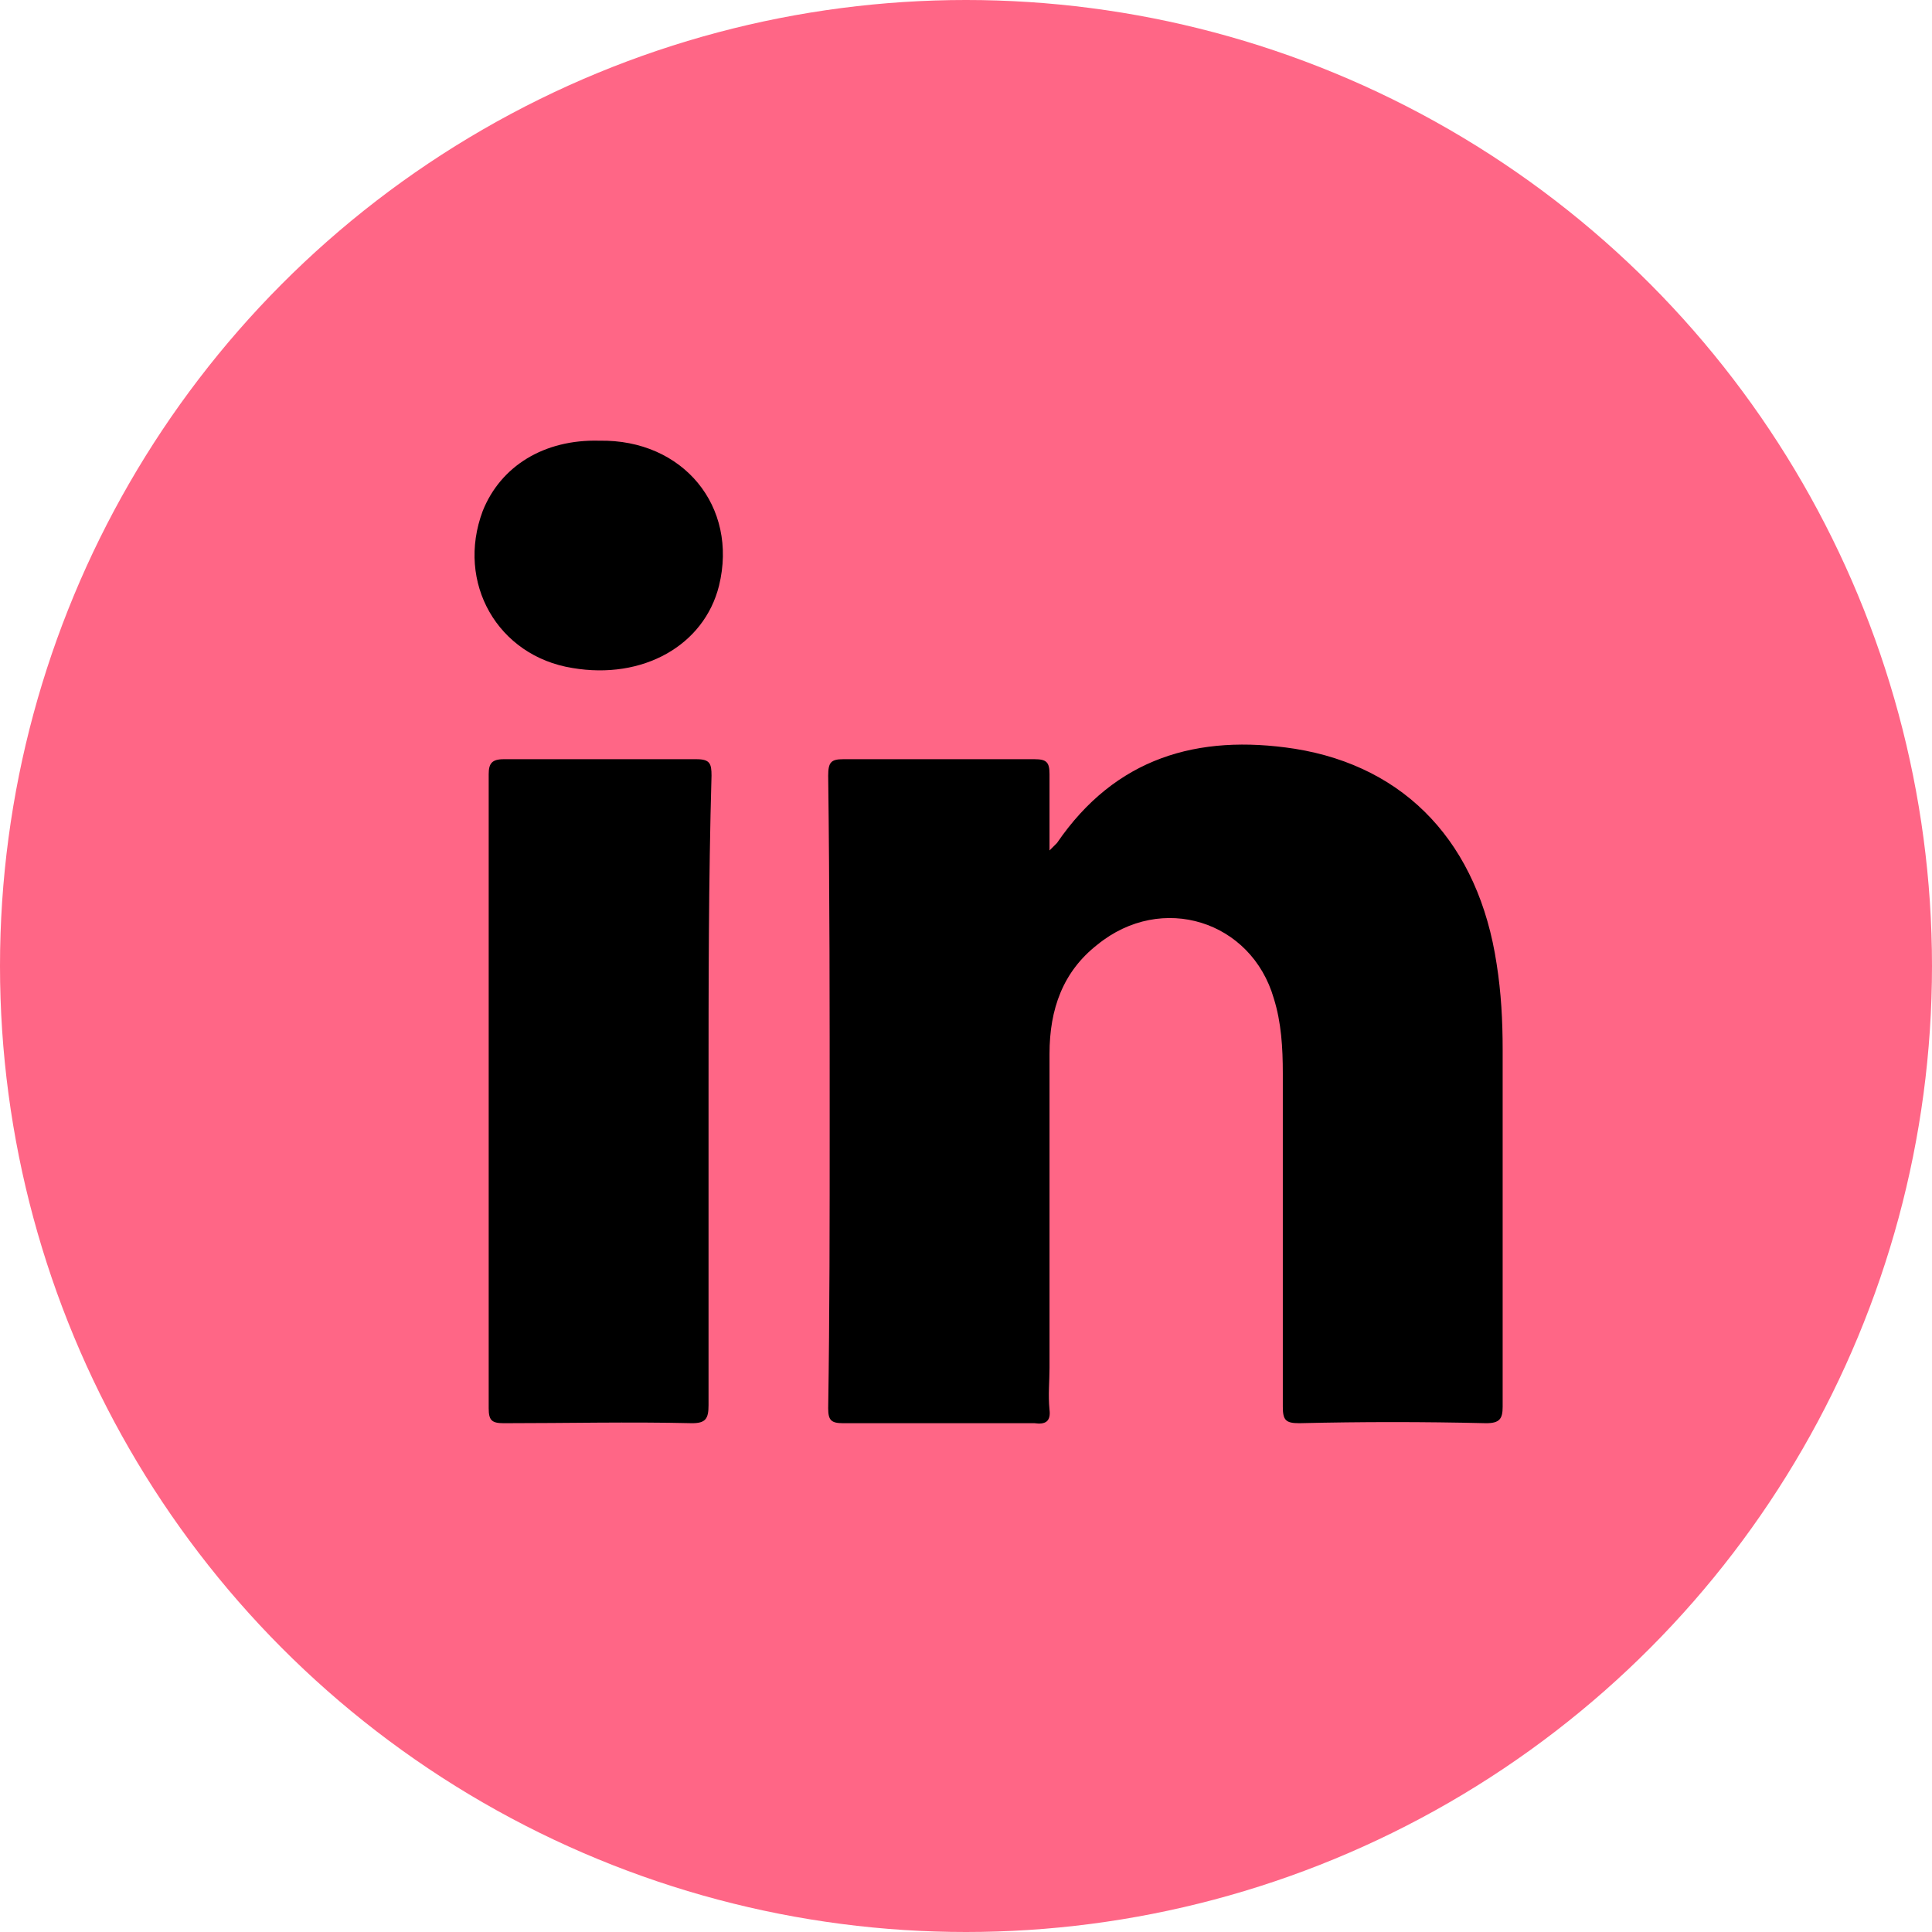
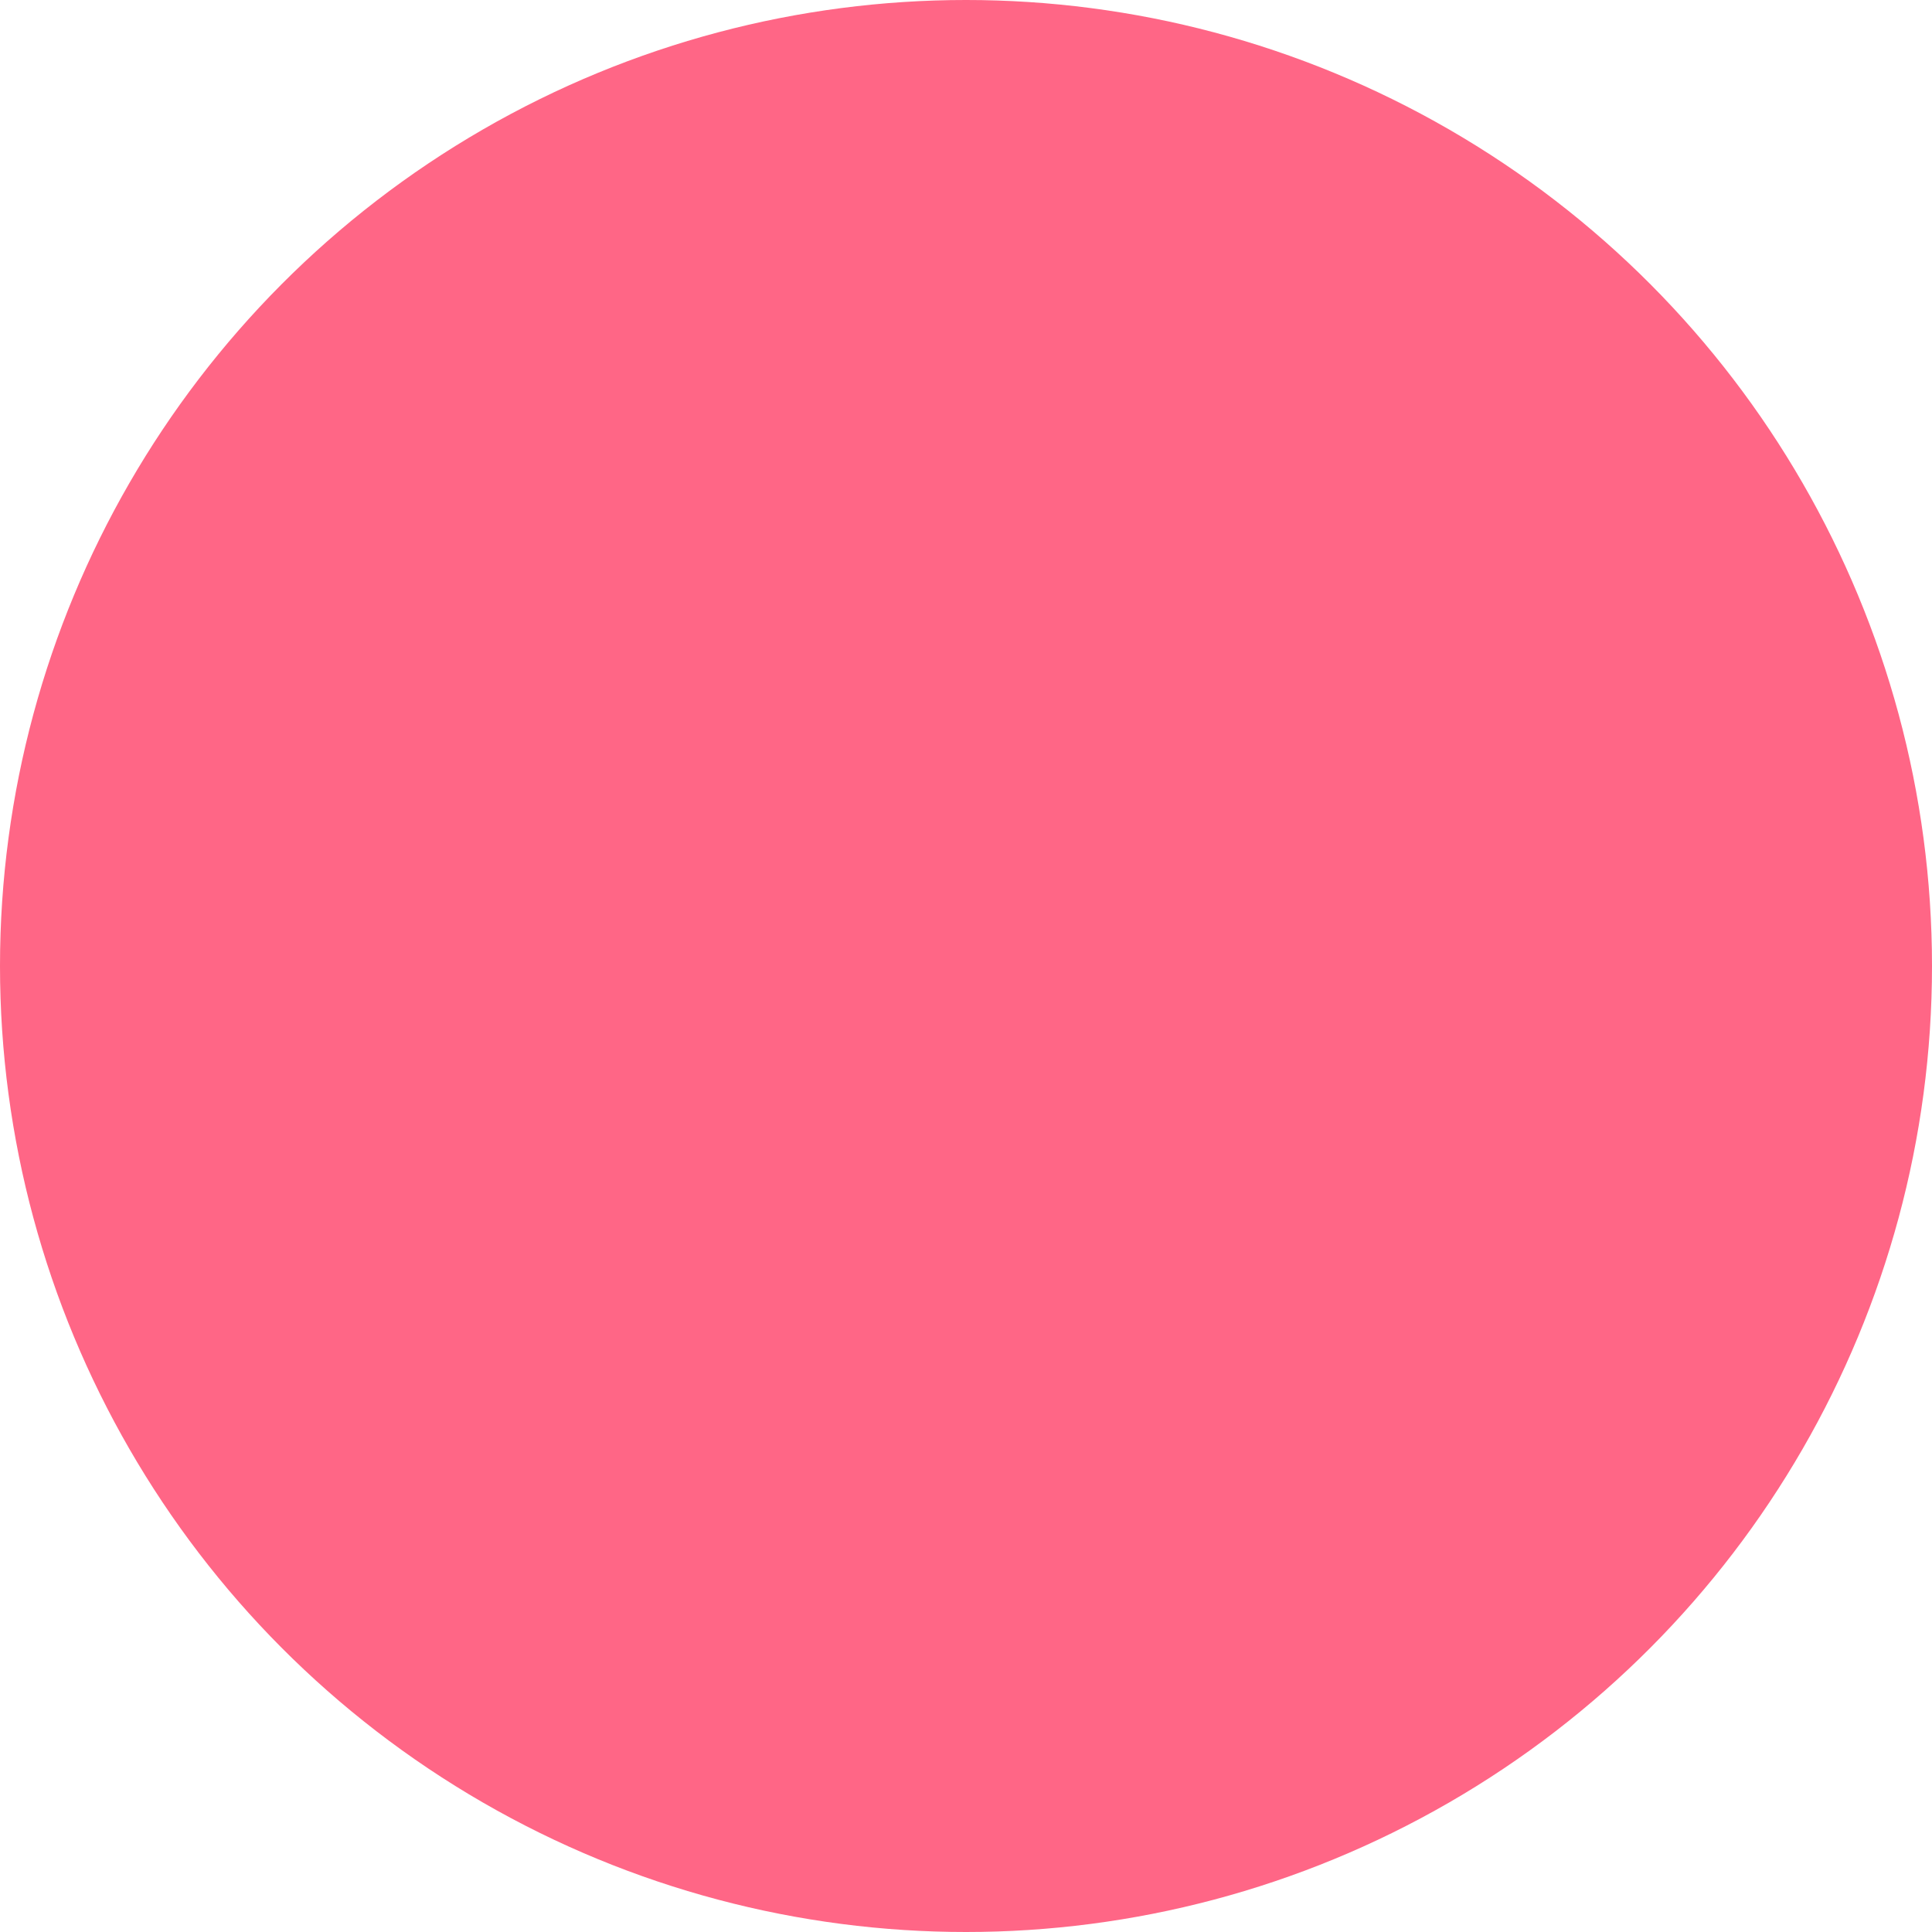
<svg xmlns="http://www.w3.org/2000/svg" width="57" height="57" viewBox="0 0 57 57" fill="none">
  <circle cx="28.5" cy="28.5" r="28.5" fill="#FF6686" />
-   <path d="M43.847 41.989C41.994 41.945 40.185 41.945 38.332 41.989C37.935 41.989 37.847 41.901 37.847 41.504C37.847 38.239 37.847 34.93 37.847 31.665C37.847 30.915 37.803 30.165 37.582 29.459C36.92 27.165 34.273 26.326 32.376 27.871C31.361 28.665 30.964 29.768 30.964 31.091C30.964 34.18 30.964 37.268 30.964 40.357C30.964 40.754 30.92 41.151 30.964 41.592C31.008 41.945 30.832 42.033 30.523 41.989C28.626 41.989 26.773 41.989 24.875 41.989C24.522 41.989 24.434 41.901 24.434 41.548C24.478 38.769 24.478 35.989 24.478 33.165C24.478 29.724 24.478 26.282 24.434 22.885C24.434 22.488 24.522 22.399 24.875 22.399C26.773 22.399 28.626 22.399 30.523 22.399C30.876 22.399 30.964 22.488 30.964 22.841C30.964 23.547 30.964 24.253 30.964 25.091C31.096 24.959 31.14 24.915 31.185 24.87C32.905 22.355 35.332 21.649 38.2 22.091C41.509 22.62 43.627 24.915 44.156 28.444C44.289 29.282 44.333 30.121 44.333 30.959C44.333 34.489 44.333 37.974 44.333 41.504C44.333 41.857 44.245 41.989 43.847 41.989Z" fill="black" />
-   <path d="M20.904 32.194C20.904 35.283 20.904 38.371 20.904 41.46C20.904 41.857 20.816 41.989 20.419 41.989C18.566 41.945 16.712 41.989 14.859 41.989C14.507 41.989 14.418 41.901 14.418 41.548C14.418 35.327 14.418 29.062 14.418 22.841C14.418 22.532 14.507 22.399 14.859 22.399C16.757 22.399 18.654 22.399 20.551 22.399C20.948 22.399 20.992 22.532 20.992 22.885C20.904 25.973 20.904 29.062 20.904 32.194Z" fill="black" />
-   <path d="M21.213 17.282C20.772 19.046 18.963 20.061 16.889 19.708C14.683 19.355 13.447 17.193 14.242 15.075C14.771 13.752 16.051 12.958 17.683 13.002C20.154 12.958 21.786 14.943 21.213 17.282Z" fill="black" />
</svg>